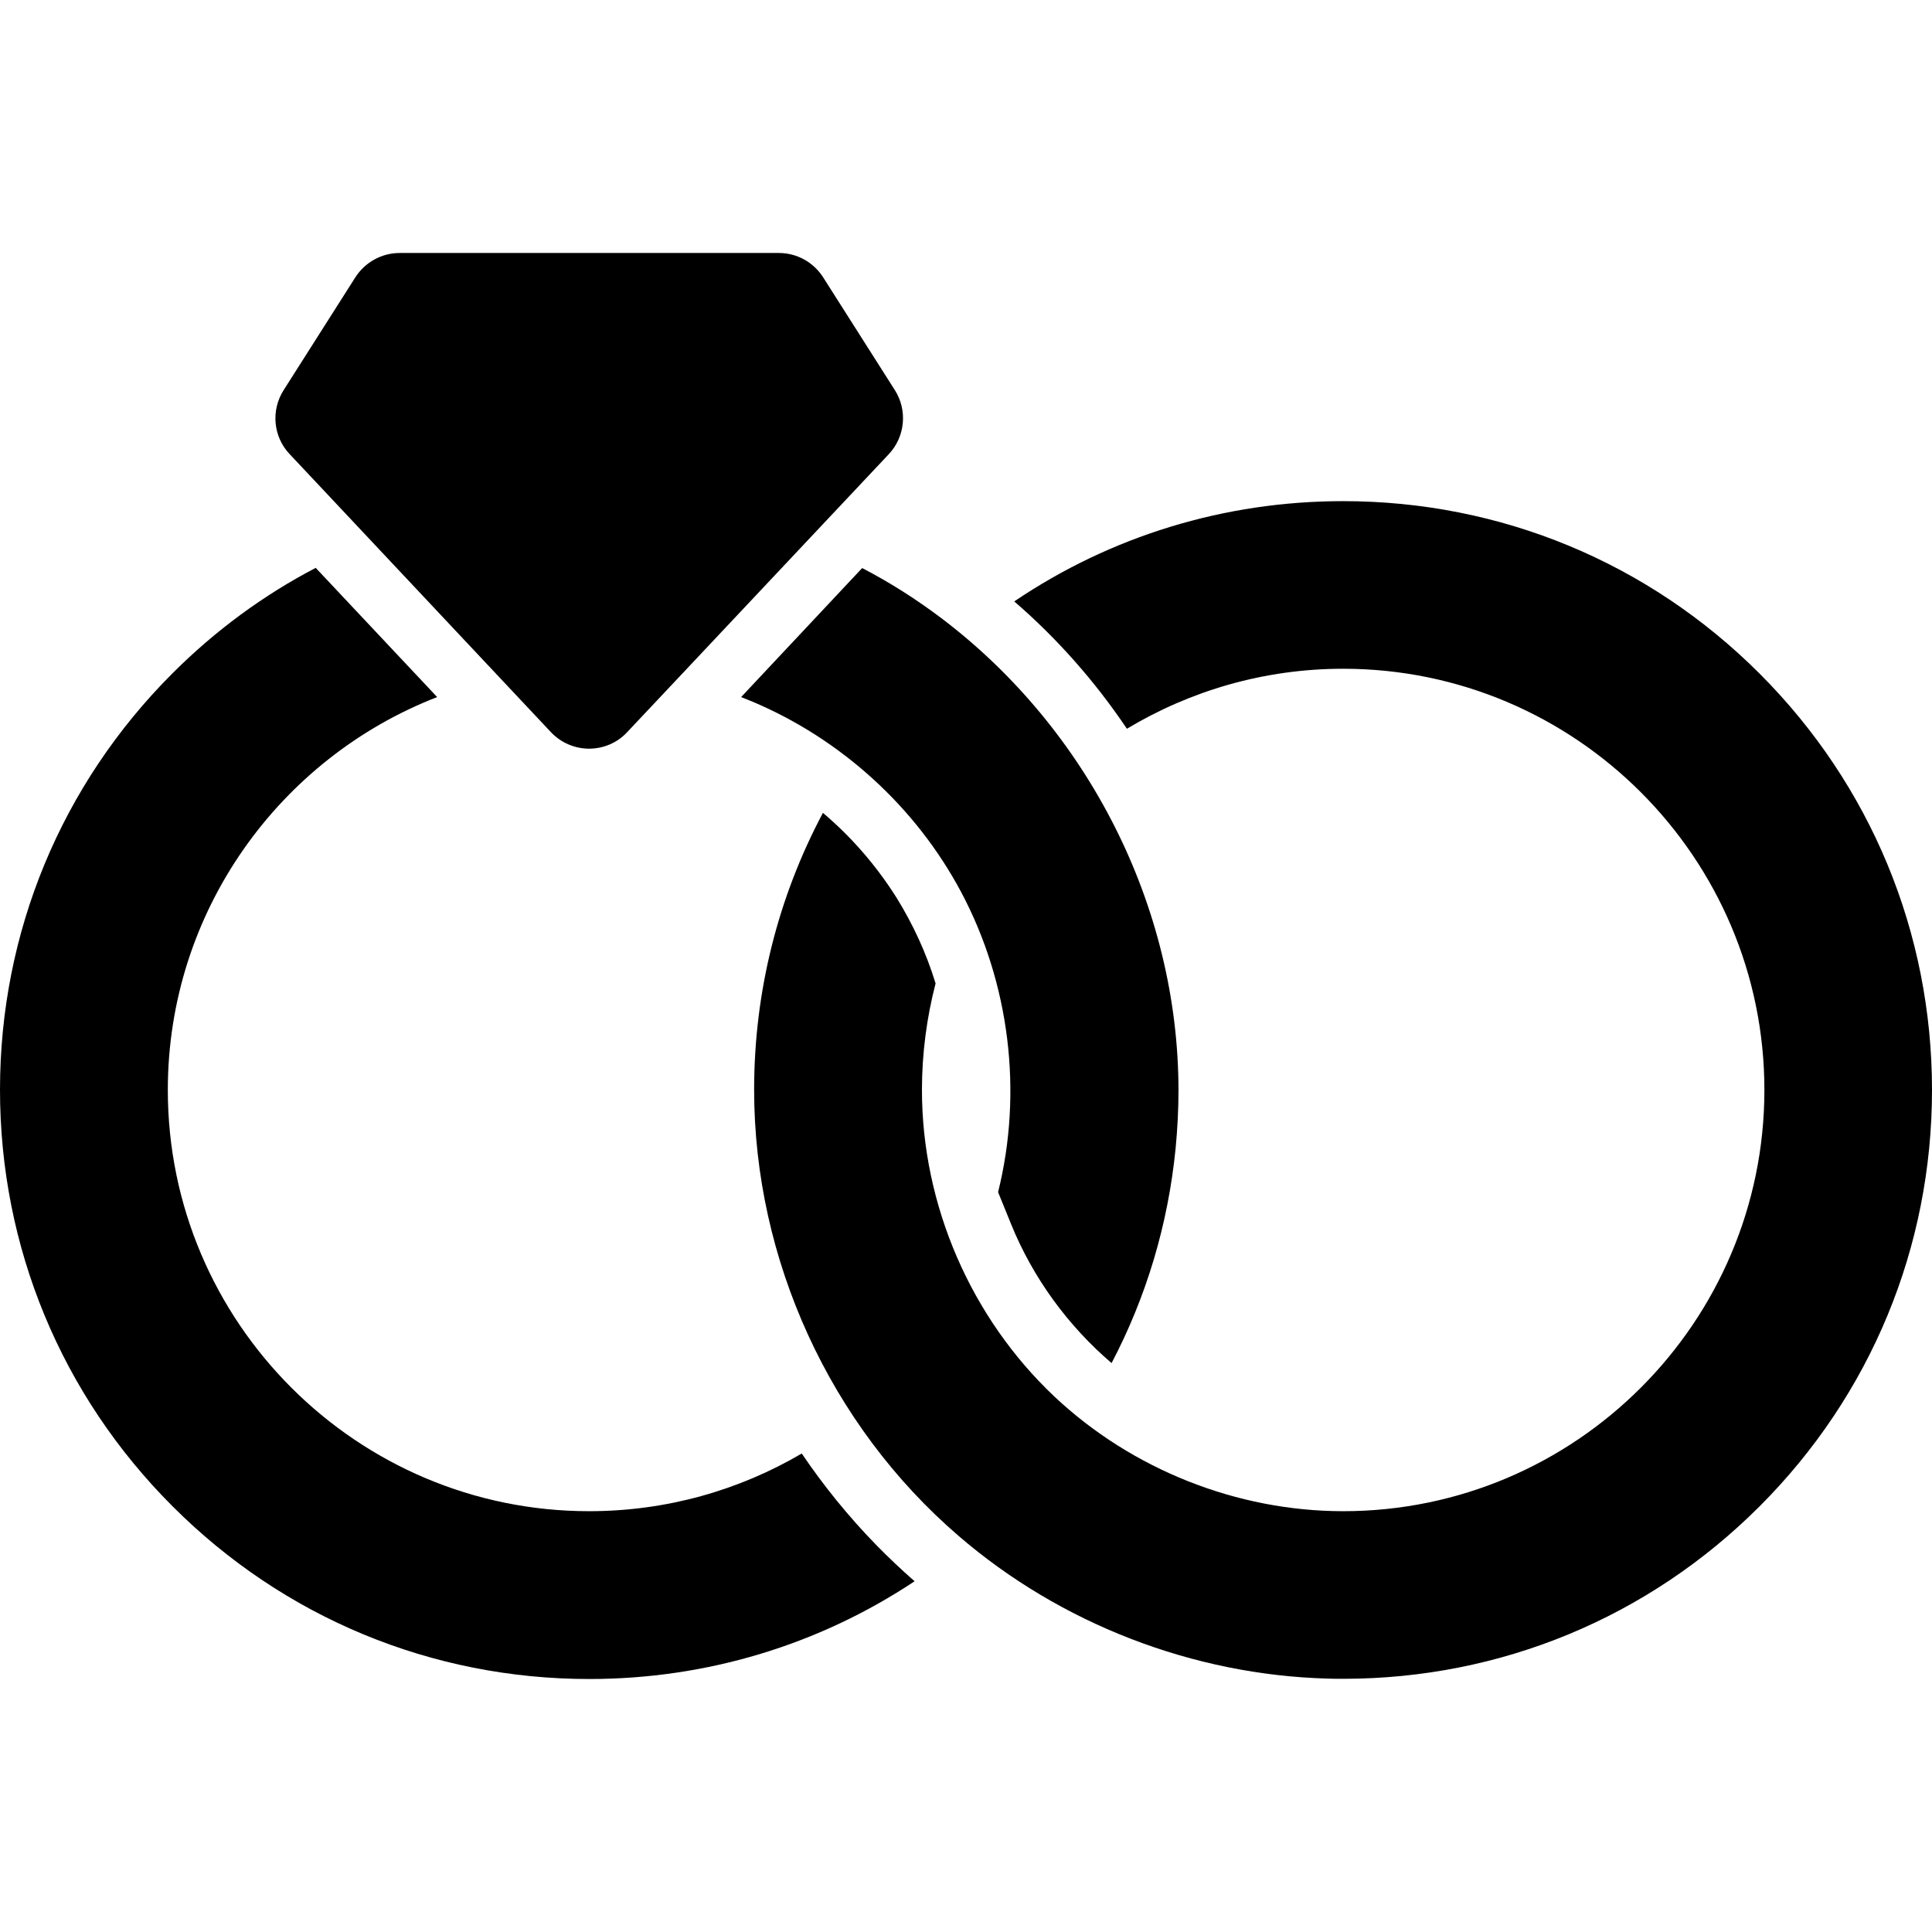
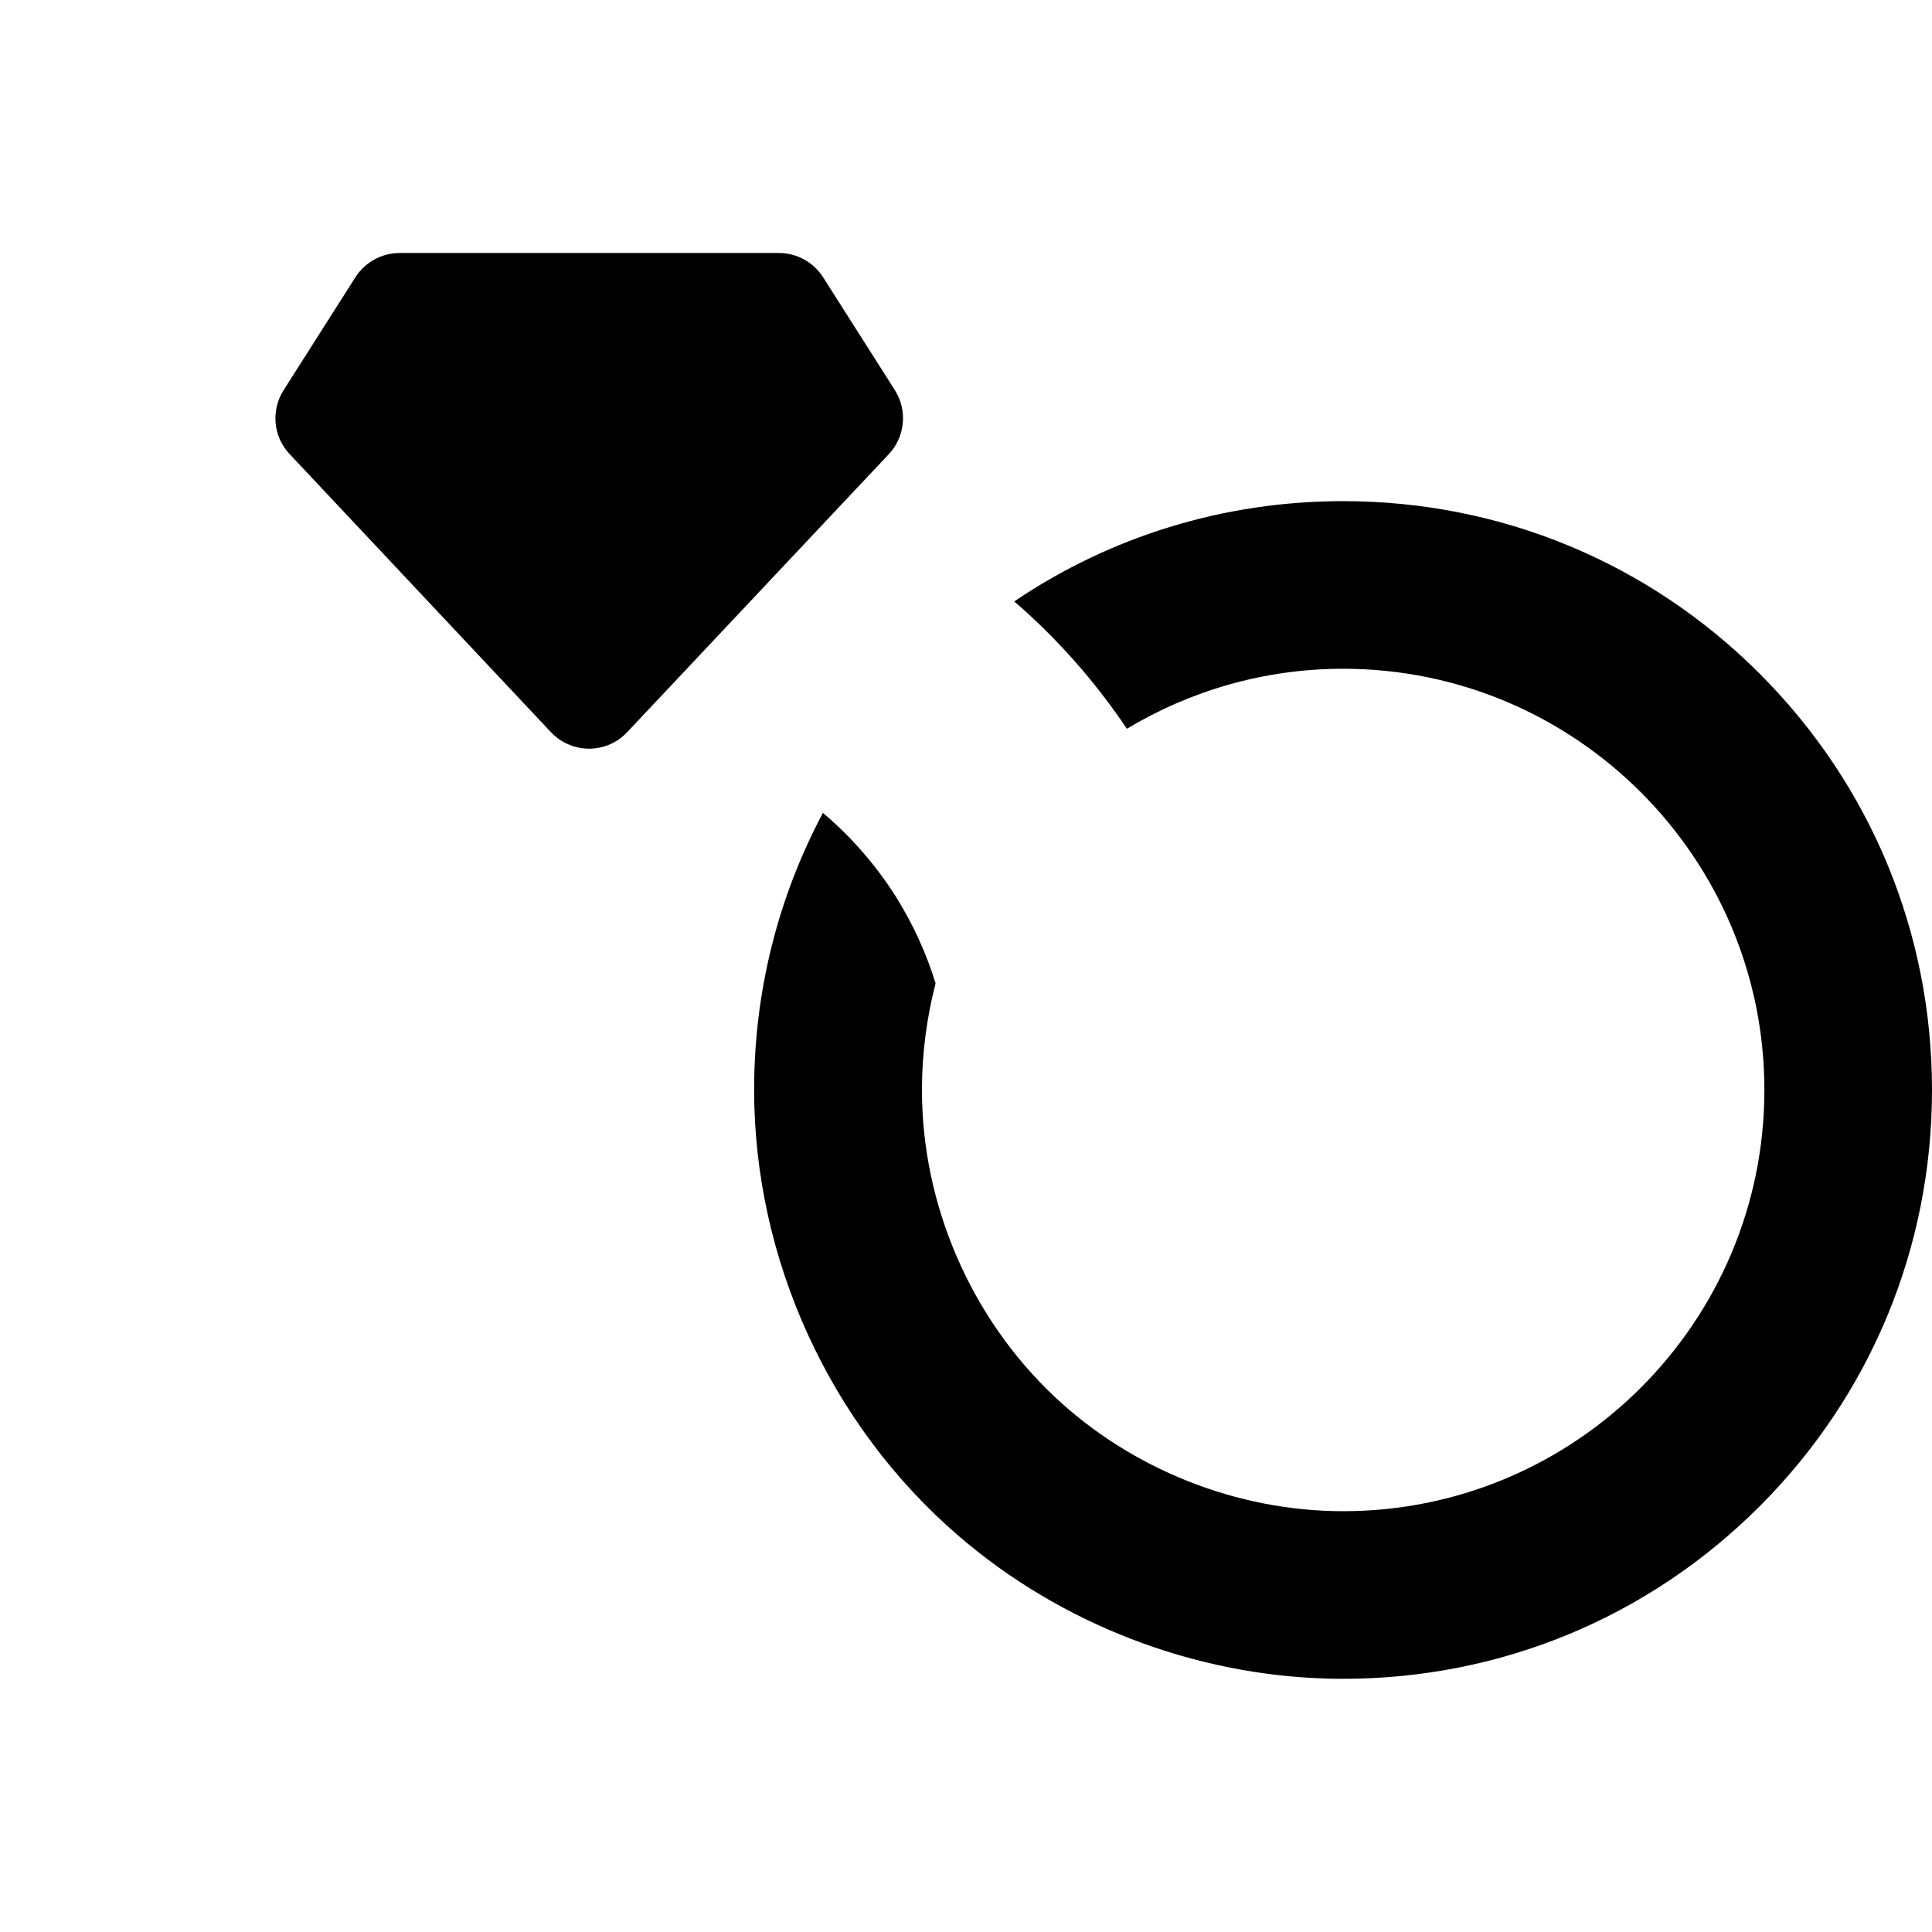
<svg xmlns="http://www.w3.org/2000/svg" version="1.1" id="Capa_1" x="0px" y="0px" width="921px" height="921px" viewBox="0 0 921 921" style="enable-background:new 0 0 921 921;" xml:space="preserve">
  <g>
    <g>
-       <path d="M280.9,800.4c56,0,109.5-16.3,155.1-46.6c-6.2-5.4-12.2-11.1-18.1-17.1c-13.3-13.601-25.2-28.301-35.7-43.801    c-29.8,17.5-64.4,27.5-101.4,27.5C170.1,720.4,80,630.3,80,519.6c0-85.2,53.4-158.2,128.4-187.3l-57.9-61.6    c-24.9,13-47.9,29.9-68.3,50.3C29.2,374,0,444.5,0,519.5S29.2,665,82.2,718C135.3,771.201,205.9,800.4,280.9,800.4z" />
      <path d="M537.2,347.4c30.2-18.1,65.4-28.6,103.1-28.6c110.7,0,200.801,90.1,200.801,200.8S751,720.4,640.3,720.4    c-50.6,0-100.699-19.899-137.6-54.6c-39.9-37.6-63.2-91.4-63.2-146.2c0-17.5,2.3-34.6,6.5-50.8c-4.399-14.4-10.7-28.1-18.7-41    c-9.6-15.2-21.399-28.8-35-40.3c-21.399,40.2-32.8,85.2-32.8,132c0,80.899,36.101,159.899,97.5,212.7    c48.601,41.899,111.9,66.3,176,68c2.4,0.1,4.8,0.1,7.3,0.1c75,0,145.5-29.2,198.5-82.2S921,594.6,921,519.6    s-29.2-145.5-82.2-198.5s-123.5-82.2-198.5-82.2c-56.699,0-110.8,16.7-156.8,47.8C503.9,304.3,522,324.8,537.2,347.4z" />
-       <path d="M449.3,295.1c-12-9.1-24.8-17.3-38.3-24.3l-57.7,61.5c1.7,0.7,3.5,1.4,5.2,2.1c42.3,17.8,78,50.2,99.601,90.7    c23.199,43.5,29.6,95.4,17.699,143.2l6.301,15.5c10.399,25.5,27,48.2,47.8,66c16.6-31.6,26.899-66.1,30.5-102.1    c0.899-9.301,1.399-18.7,1.399-28C561.7,431.9,518.5,347.7,449.3,295.1z" />
      <path d="M262.6,349c4.9,5.2,11.6,7.9,18.2,7.9c6.601,0,13.301-2.6,18.2-7.9l24.2-25.7l100.5-106.8c7.8-8.3,9-20.9,2.9-30.5    l-34.2-53.8c-4.601-7.2-12.5-11.6-21.101-11.6H190.5c-8.5,0-16.5,4.4-21.1,11.6L135.2,186c-6.1,9.6-5,22.2,2.9,30.5L262.6,349z" />
    </g>
  </g>
  <g>
</g>
  <g>
</g>
  <g>
</g>
  <g>
</g>
  <g>
</g>
  <g>
</g>
  <g>
</g>
  <g>
</g>
  <g>
</g>
  <g>
</g>
  <g>
</g>
  <g>
</g>
  <g>
</g>
  <g>
</g>
  <g>
</g>
</svg>